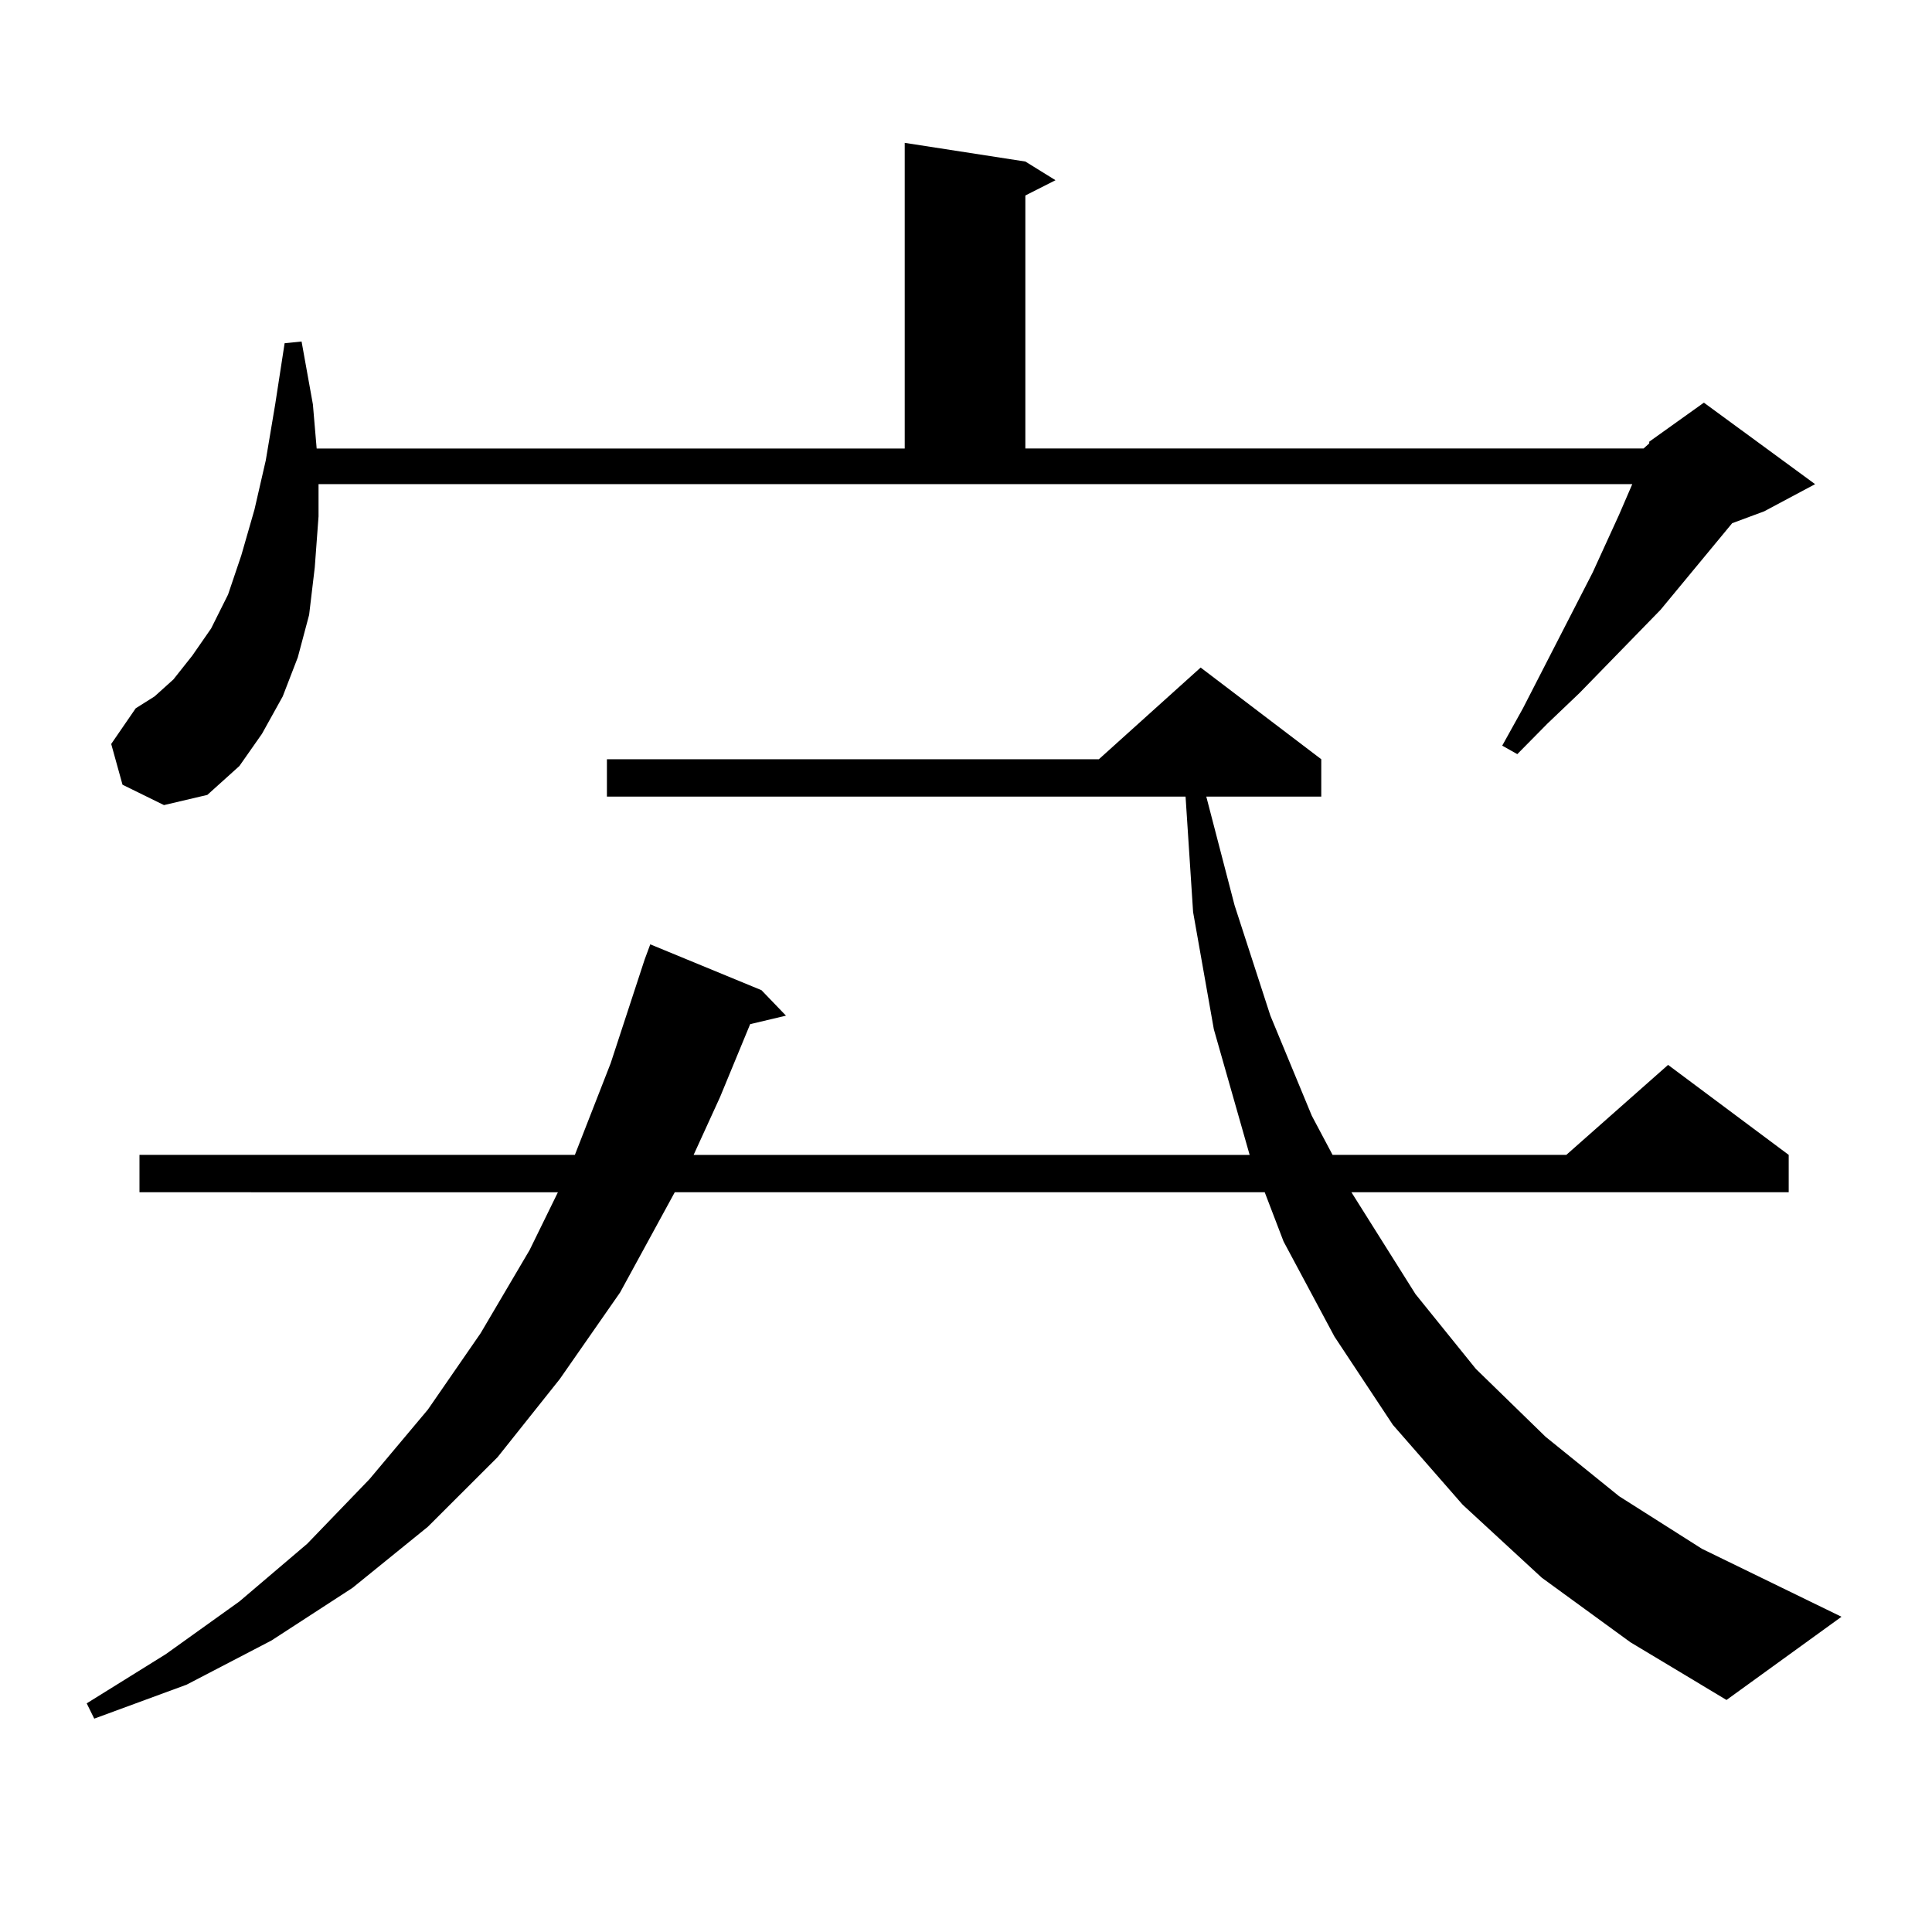
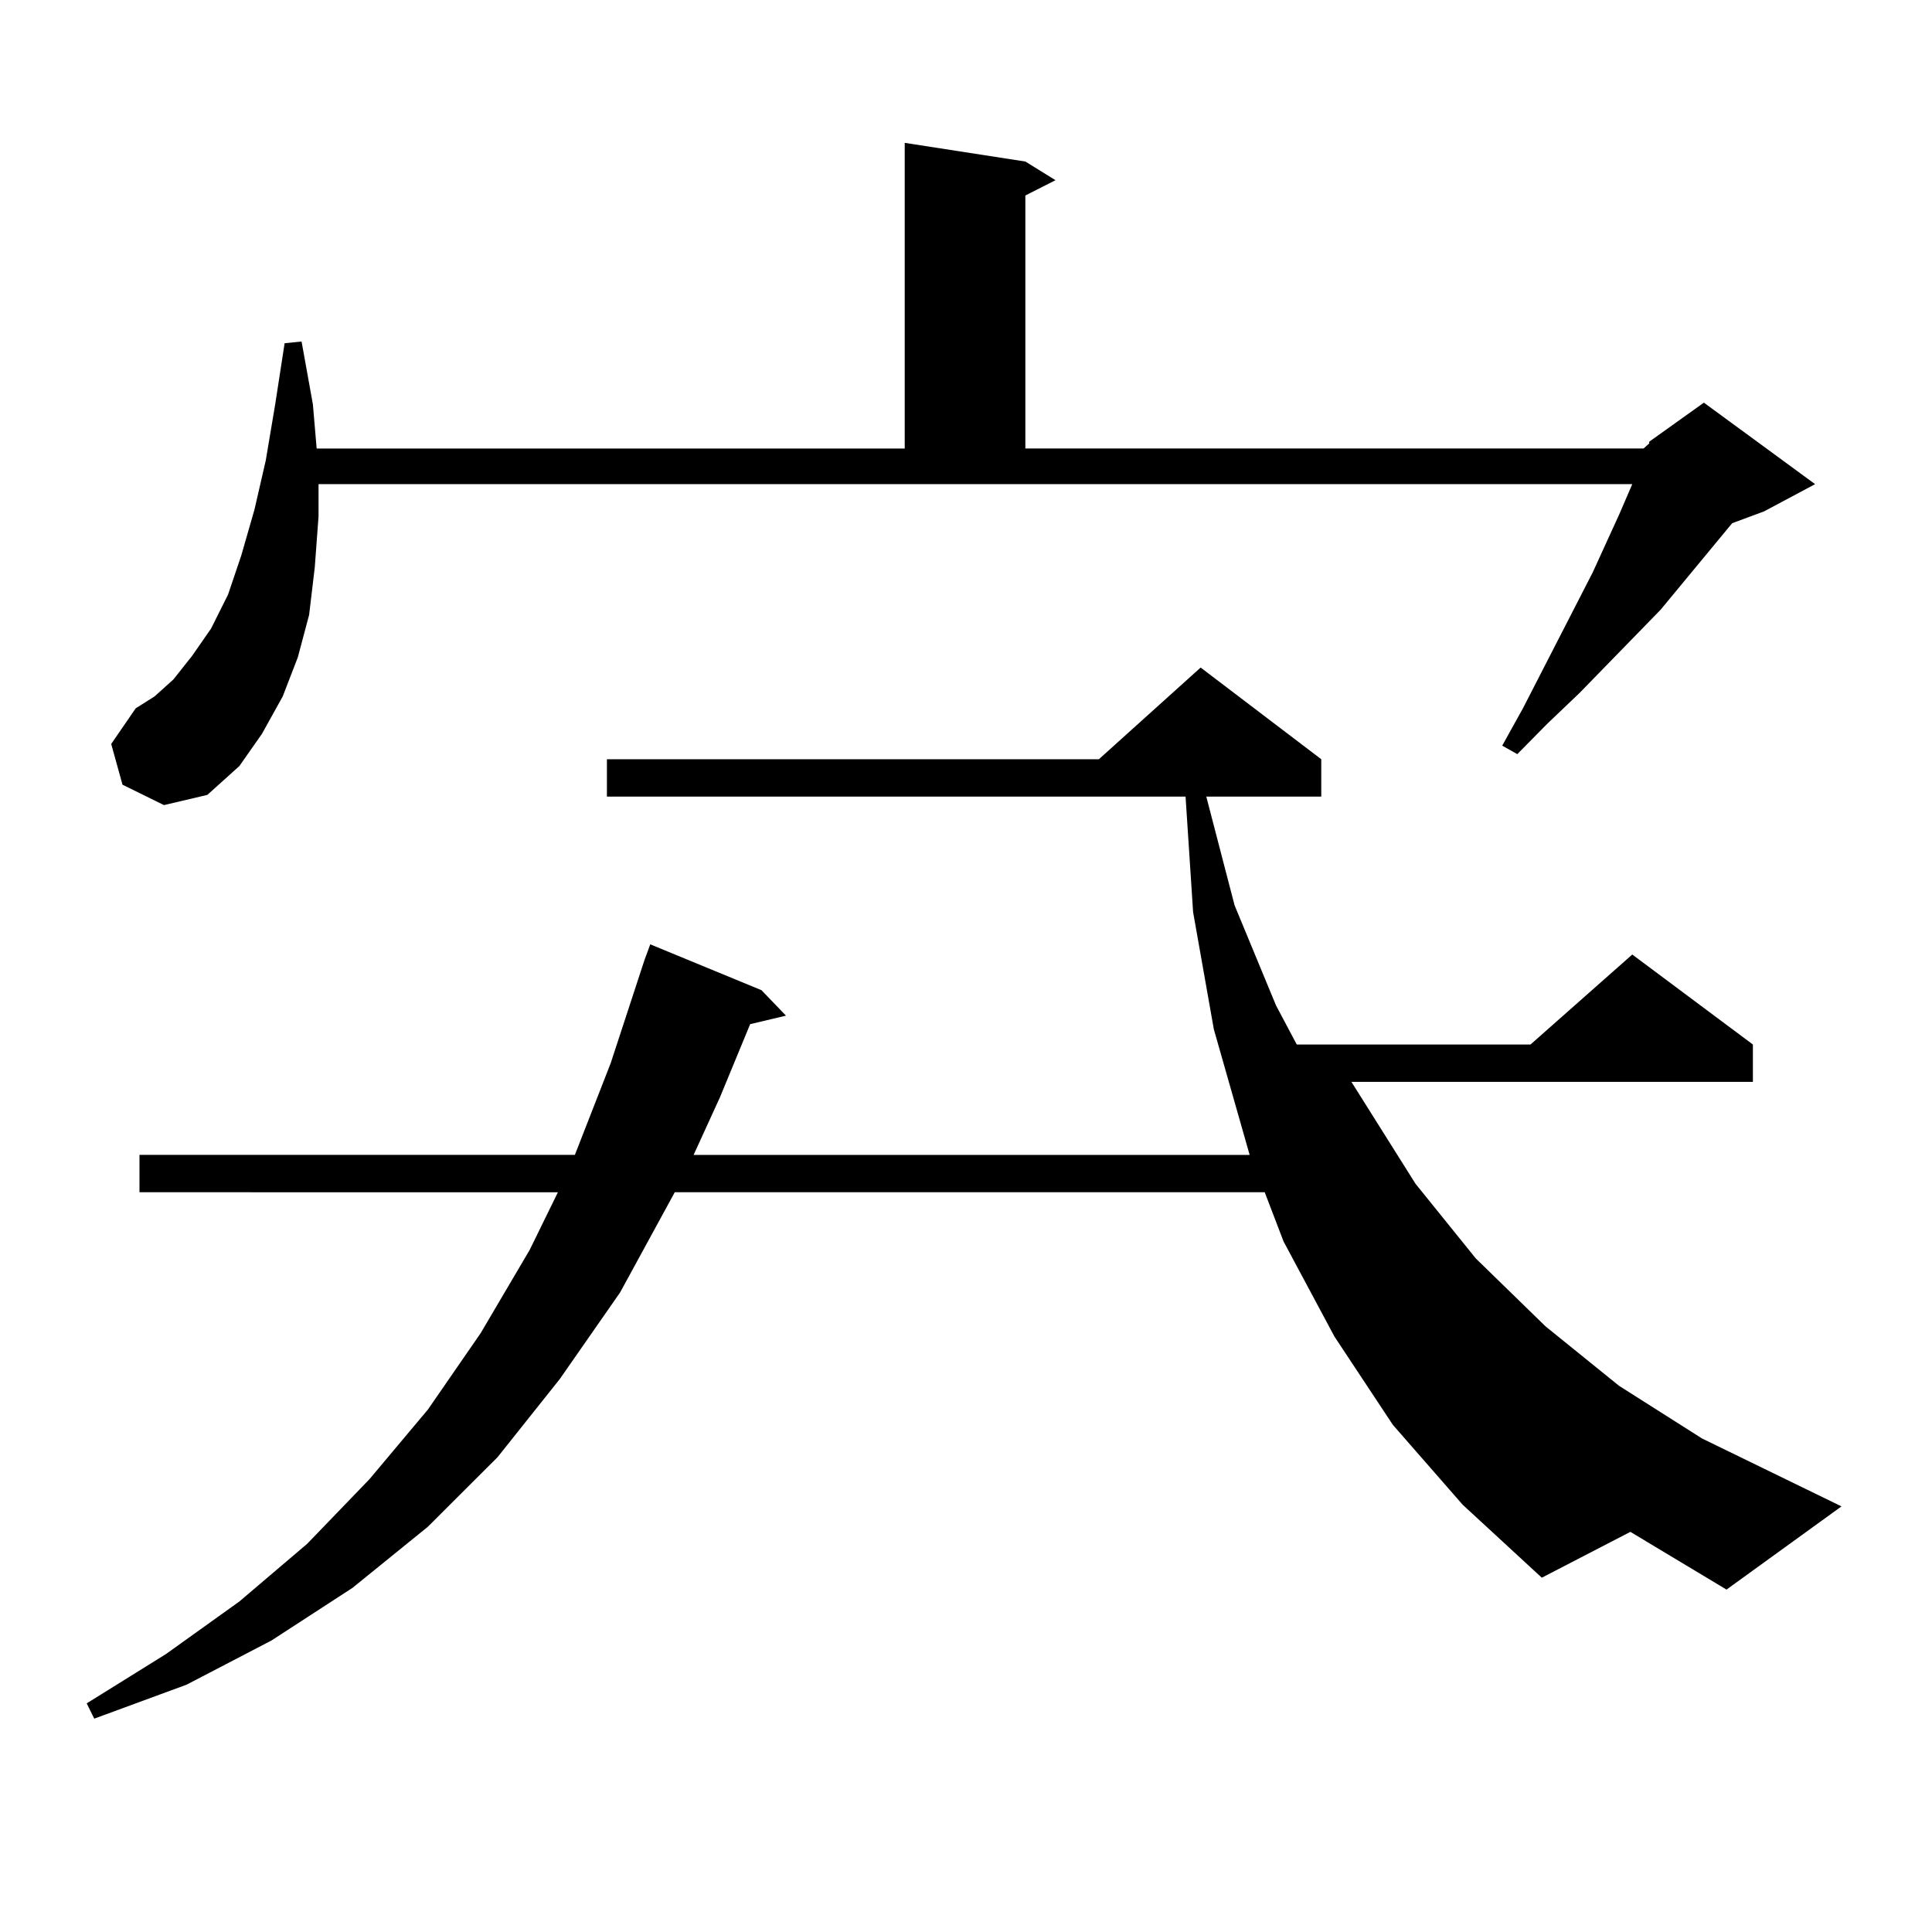
<svg xmlns="http://www.w3.org/2000/svg" version="1.1" id="图层_1" x="0px" y="0px" width="1000px" height="1000px" viewBox="0 0 1000 1000" enable-background="new 0 0 1000 1000" xml:space="preserve">
-   <path d="M798.03,816.617l-40.975-37.793l-36.097-41.309l-30.243-45.703l-26.341-49.219l-9.756-25.488H349.26l-28.292,51.855  l-31.219,44.824l-32.194,40.43l-36.097,36.035l-39.023,31.641l-41.95,27.246l-43.901,22.852L48.78,889.566l-3.902-7.91  l40.975-25.488l38.048-27.246l35.121-29.883l32.194-33.398l30.243-36.035l27.316-39.551l25.365-43.066l14.634-29.883H72.194V597.77  h225.36l18.536-47.461l17.561-53.613l2.927-7.91l57.56,23.73l12.683,13.184l-18.536,4.395l-15.609,37.793l-13.658,29.883h287.798  l-18.536-65.039l-10.731-60.645l-3.902-59.766H314.139v-19.336h254.628l52.682-47.461l62.438,47.461v19.336h-59.511l14.634,56.25  l18.536,57.129l21.463,51.855l10.731,20.215h120.973l52.682-46.582l62.438,46.582v19.336H699.496l33.17,52.734l31.219,38.672  l36.097,35.156l38.048,30.762l42.926,27.246l72.193,35.156l-59.511,43.066l-49.755-29.883L798.03,816.617z M63.414,406.168  l-5.854-21.094l12.683-18.457l9.756-6.152l9.756-8.789l9.756-12.305l9.756-14.063l8.78-17.578l6.829-20.215l6.829-23.73  l5.854-25.488l4.878-29.004l4.878-31.641l8.78-0.879l5.854,32.52l1.951,22.852h304.383V73.941l62.438,9.668l15.609,9.668  l-15.609,7.91v130.957h319.992l2.927-2.637v-0.879l28.292-20.215l57.56,42.188l-26.341,14.063l-16.585,6.152l-37.072,44.824  l-41.95,43.066l-16.585,15.82l-15.609,15.82l-7.805-4.395l10.731-19.336l36.097-70.313l13.658-29.883l6.829-15.82H164.875v16.699  l-1.951,26.367l-2.927,24.609l-5.854,21.973l-7.805,20.215l-10.731,19.336L123.9,396.5l-16.585,14.941l-22.438,5.273L63.414,406.168  z" />
+   <path d="M798.03,816.617l-40.975-37.793l-36.097-41.309l-30.243-45.703l-26.341-49.219l-9.756-25.488H349.26l-28.292,51.855  l-31.219,44.824l-32.194,40.43l-36.097,36.035l-39.023,31.641l-41.95,27.246l-43.901,22.852L48.78,889.566l-3.902-7.91  l40.975-25.488l38.048-27.246l35.121-29.883l32.194-33.398l30.243-36.035l27.316-39.551l25.365-43.066l14.634-29.883H72.194V597.77  h225.36l18.536-47.461l17.561-53.613l2.927-7.91l57.56,23.73l12.683,13.184l-18.536,4.395l-15.609,37.793l-13.658,29.883h287.798  l-18.536-65.039l-10.731-60.645l-3.902-59.766H314.139v-19.336h254.628l52.682-47.461l62.438,47.461v19.336h-59.511l14.634,56.25  l21.463,51.855l10.731,20.215h120.973l52.682-46.582l62.438,46.582v19.336H699.496l33.17,52.734l31.219,38.672  l36.097,35.156l38.048,30.762l42.926,27.246l72.193,35.156l-59.511,43.066l-49.755-29.883L798.03,816.617z M63.414,406.168  l-5.854-21.094l12.683-18.457l9.756-6.152l9.756-8.789l9.756-12.305l9.756-14.063l8.78-17.578l6.829-20.215l6.829-23.73  l5.854-25.488l4.878-29.004l4.878-31.641l8.78-0.879l5.854,32.52l1.951,22.852h304.383V73.941l62.438,9.668l15.609,9.668  l-15.609,7.91v130.957h319.992l2.927-2.637v-0.879l28.292-20.215l57.56,42.188l-26.341,14.063l-16.585,6.152l-37.072,44.824  l-41.95,43.066l-16.585,15.82l-15.609,15.82l-7.805-4.395l10.731-19.336l36.097-70.313l13.658-29.883l6.829-15.82H164.875v16.699  l-1.951,26.367l-2.927,24.609l-5.854,21.973l-7.805,20.215l-10.731,19.336L123.9,396.5l-16.585,14.941l-22.438,5.273L63.414,406.168  z" />
</svg>